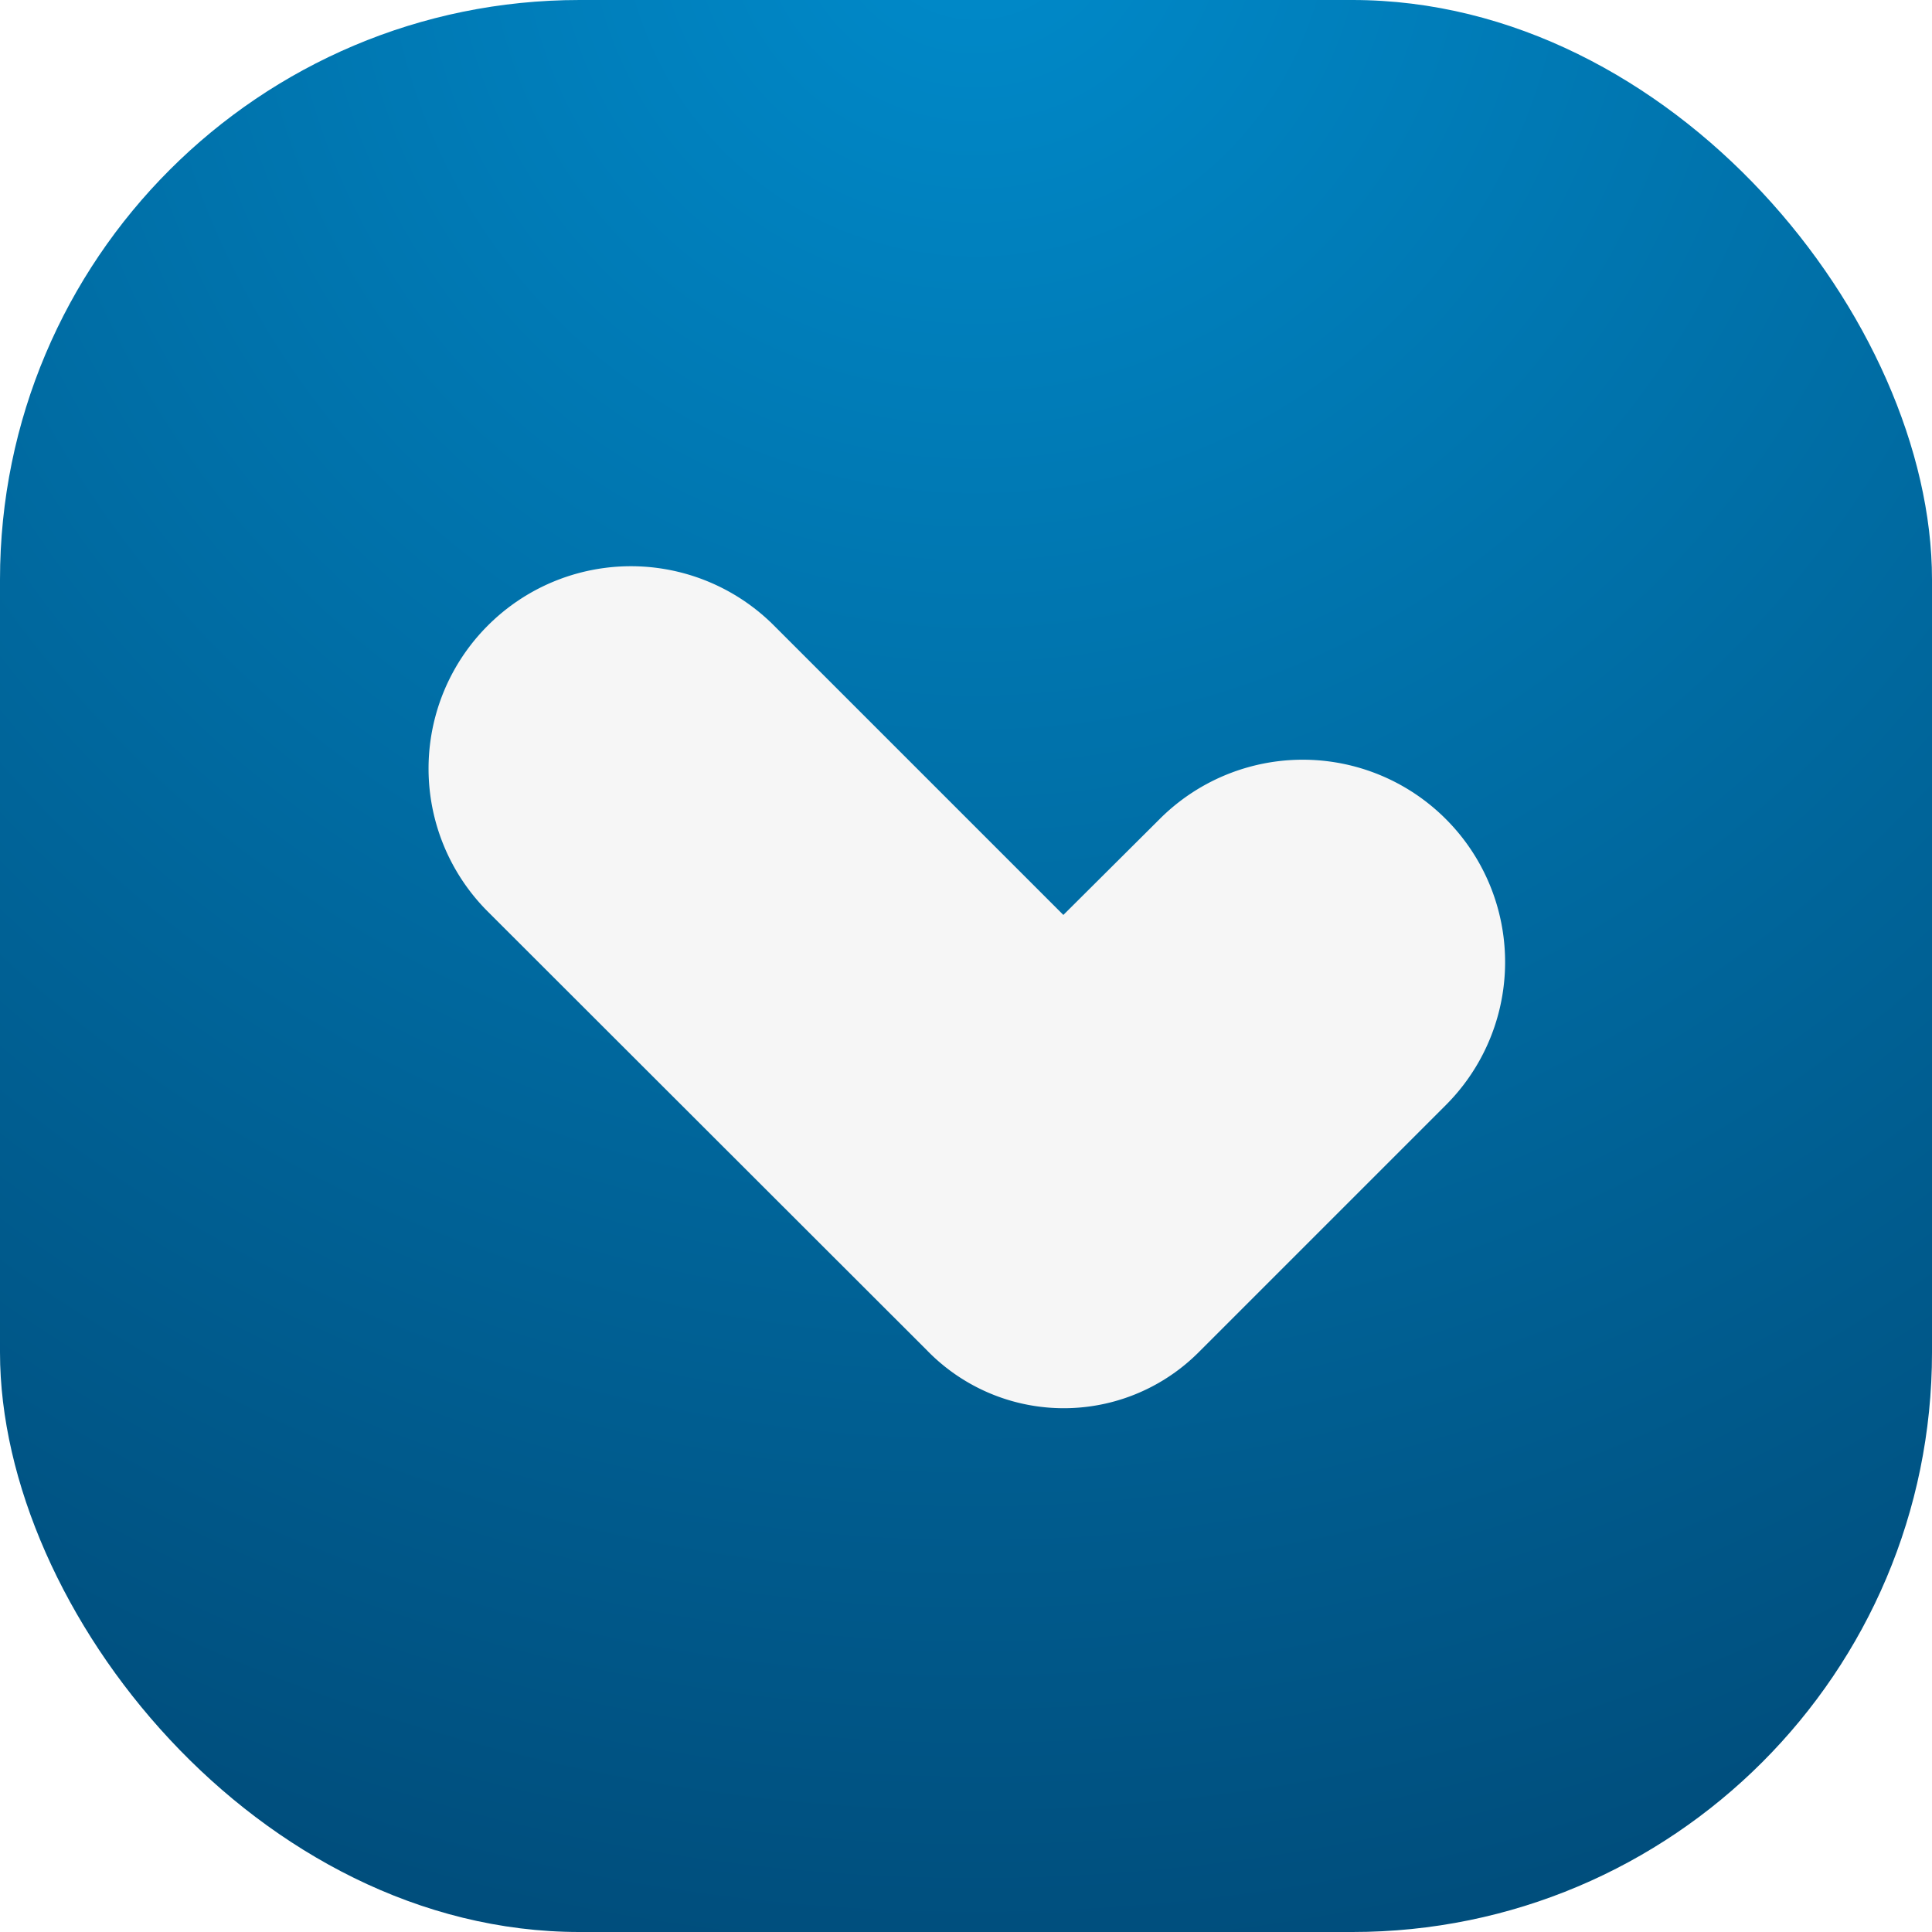
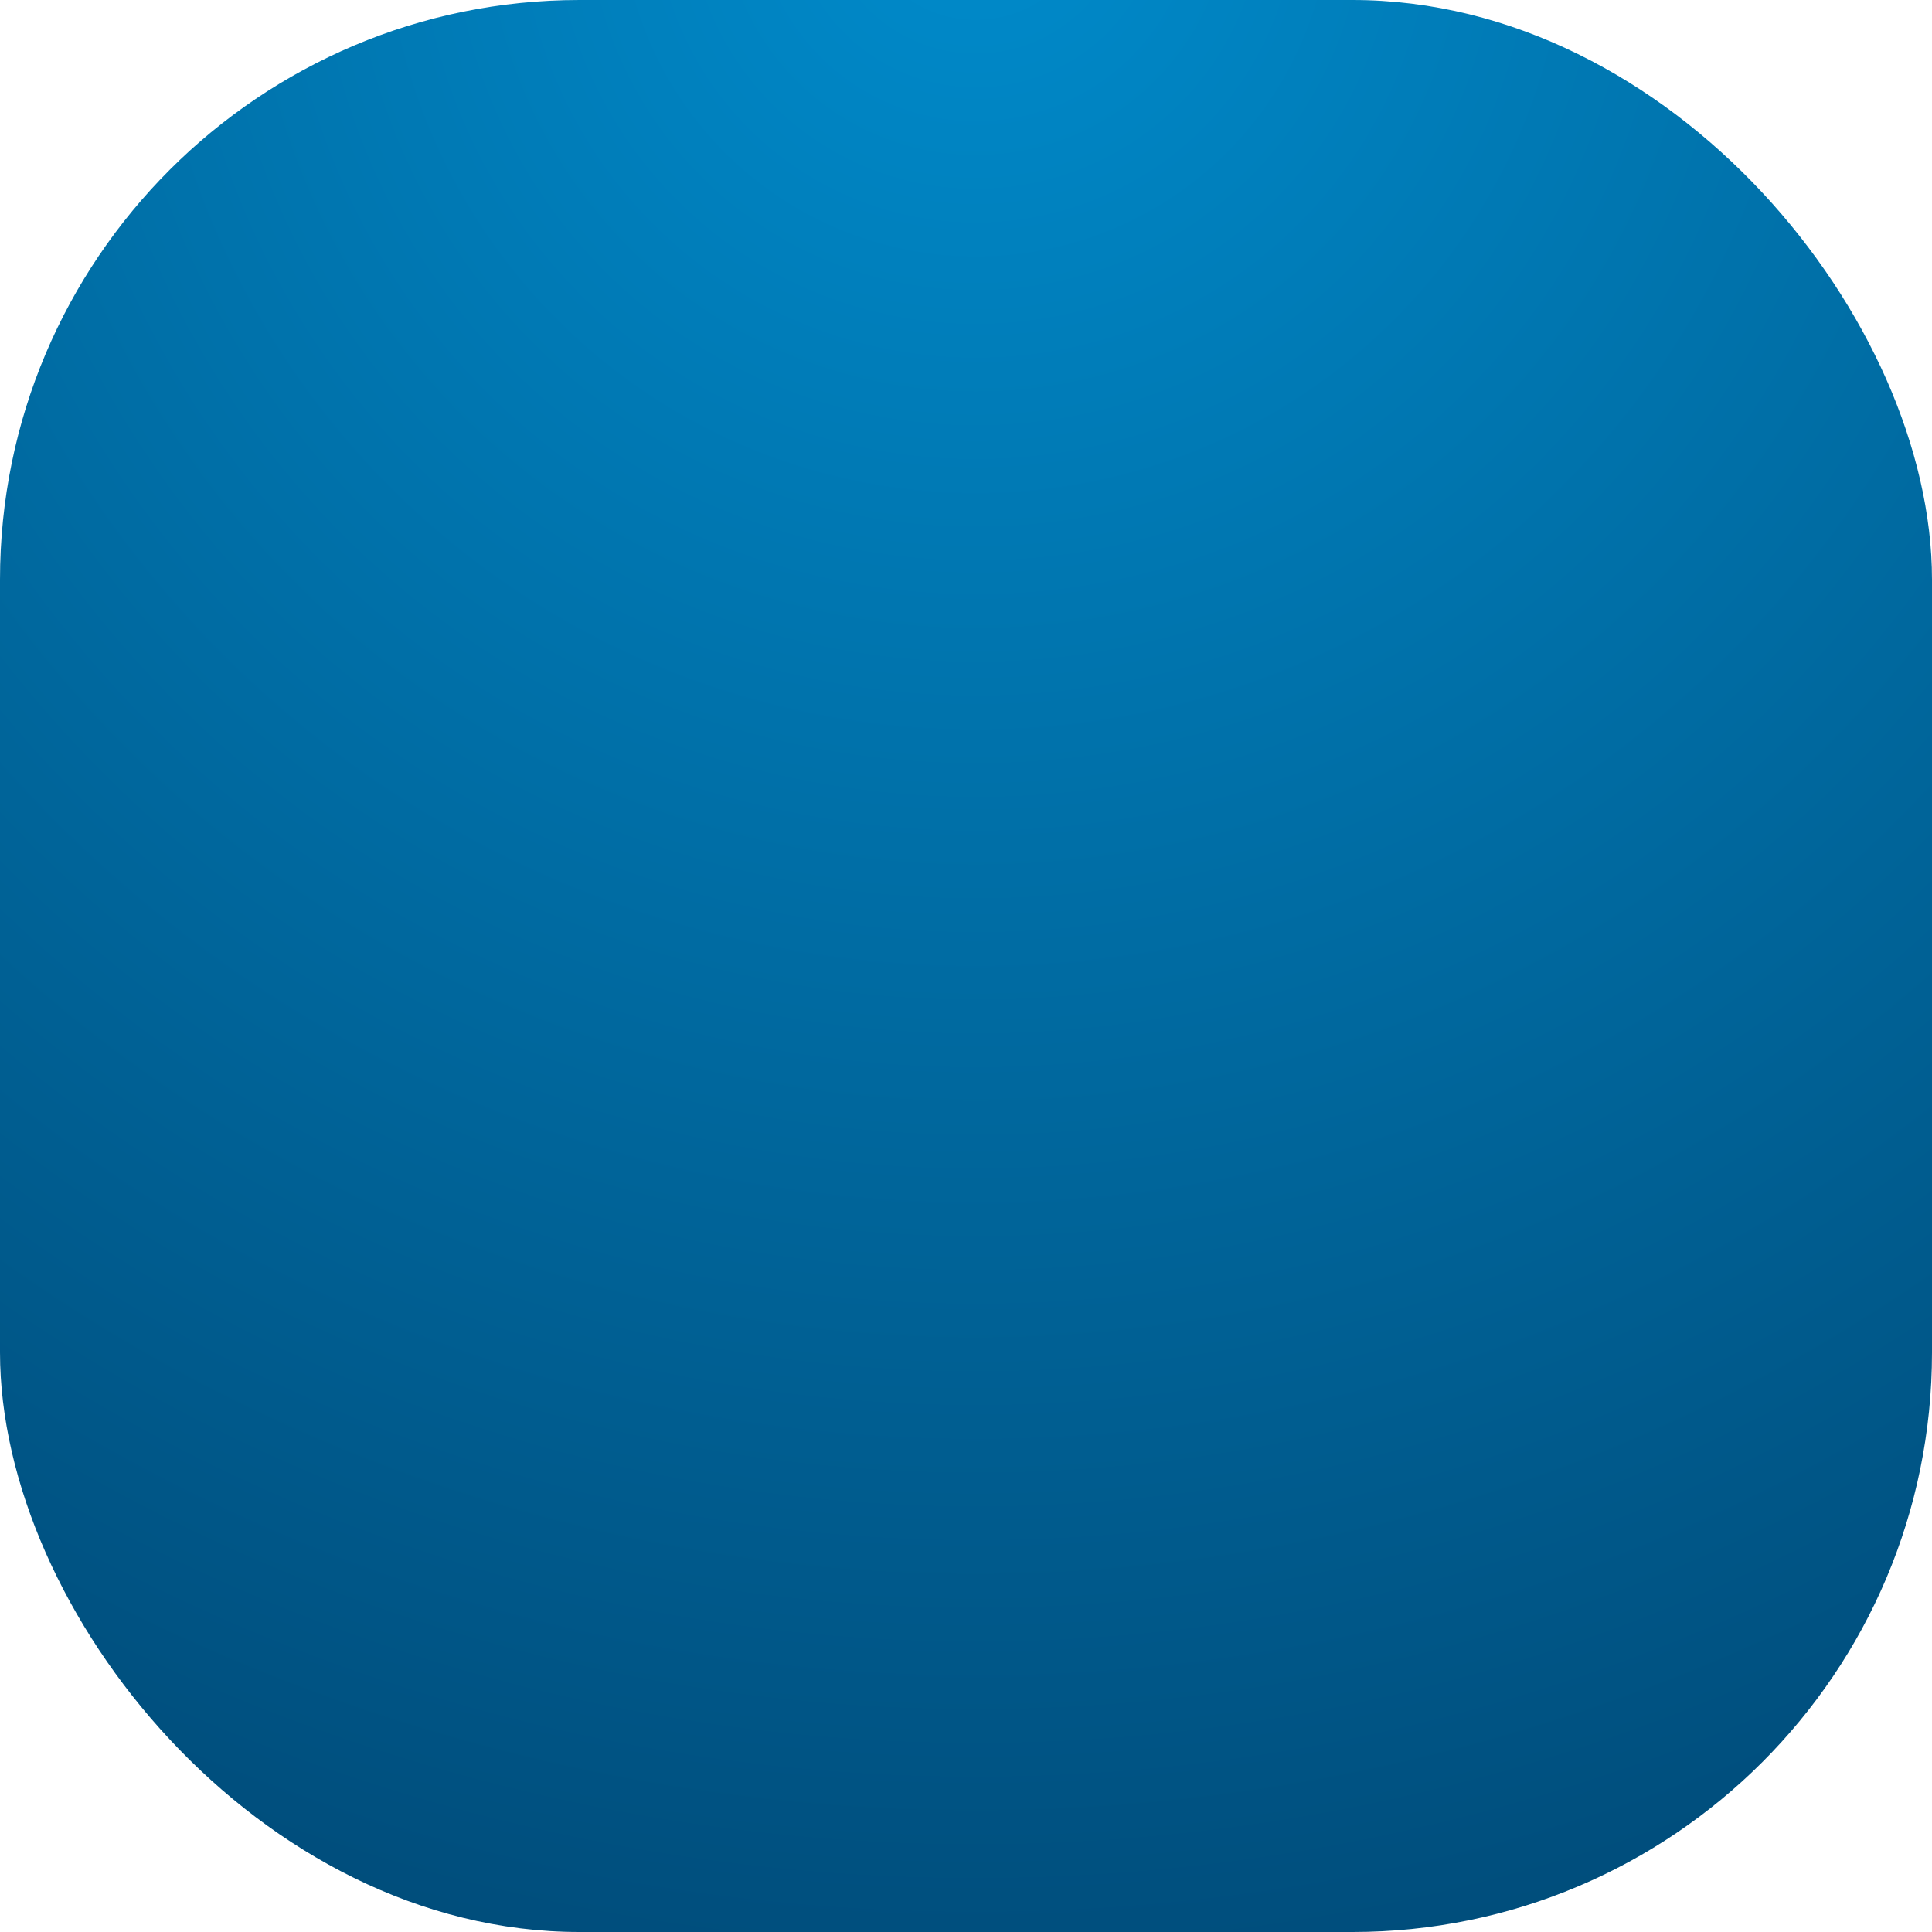
<svg xmlns="http://www.w3.org/2000/svg" id="Слой_1" data-name="Слой 1" viewBox="0 0 46.73 46.73">
  <defs>
    <style>.cls-1{fill:url(#Безымянный_градиент_6);}.cls-2{fill:#f6f6f6;}</style>
    <radialGradient id="Безымянный_градиент_6" cx="208.27" cy="11.4" r="74.35" gradientTransform="translate(-161.76 -12.52) scale(0.89)" gradientUnits="userSpaceOnUse">
      <stop offset="0" stop-color="#008bcb" />
      <stop offset="1" stop-color="#003a63" />
    </radialGradient>
  </defs>
  <title>lk-symbol-2021-kolor-dark-SVG</title>
  <rect class="cls-1" width="46.73" height="46.73" rx="14.02" />
-   <path class="cls-2" d="M77,87.24,66.39,76.64a4.89,4.89,0,0,1,0-6.92h0a4.89,4.89,0,0,1,6.92,0l7,7,2.33-2.32a4.89,4.89,0,0,1,6.92,0h0a4.89,4.89,0,0,1,0,6.92l-6,6A4.61,4.61,0,0,1,77,87.24Z" transform="translate(-54.59 -54.59)" />
</svg>